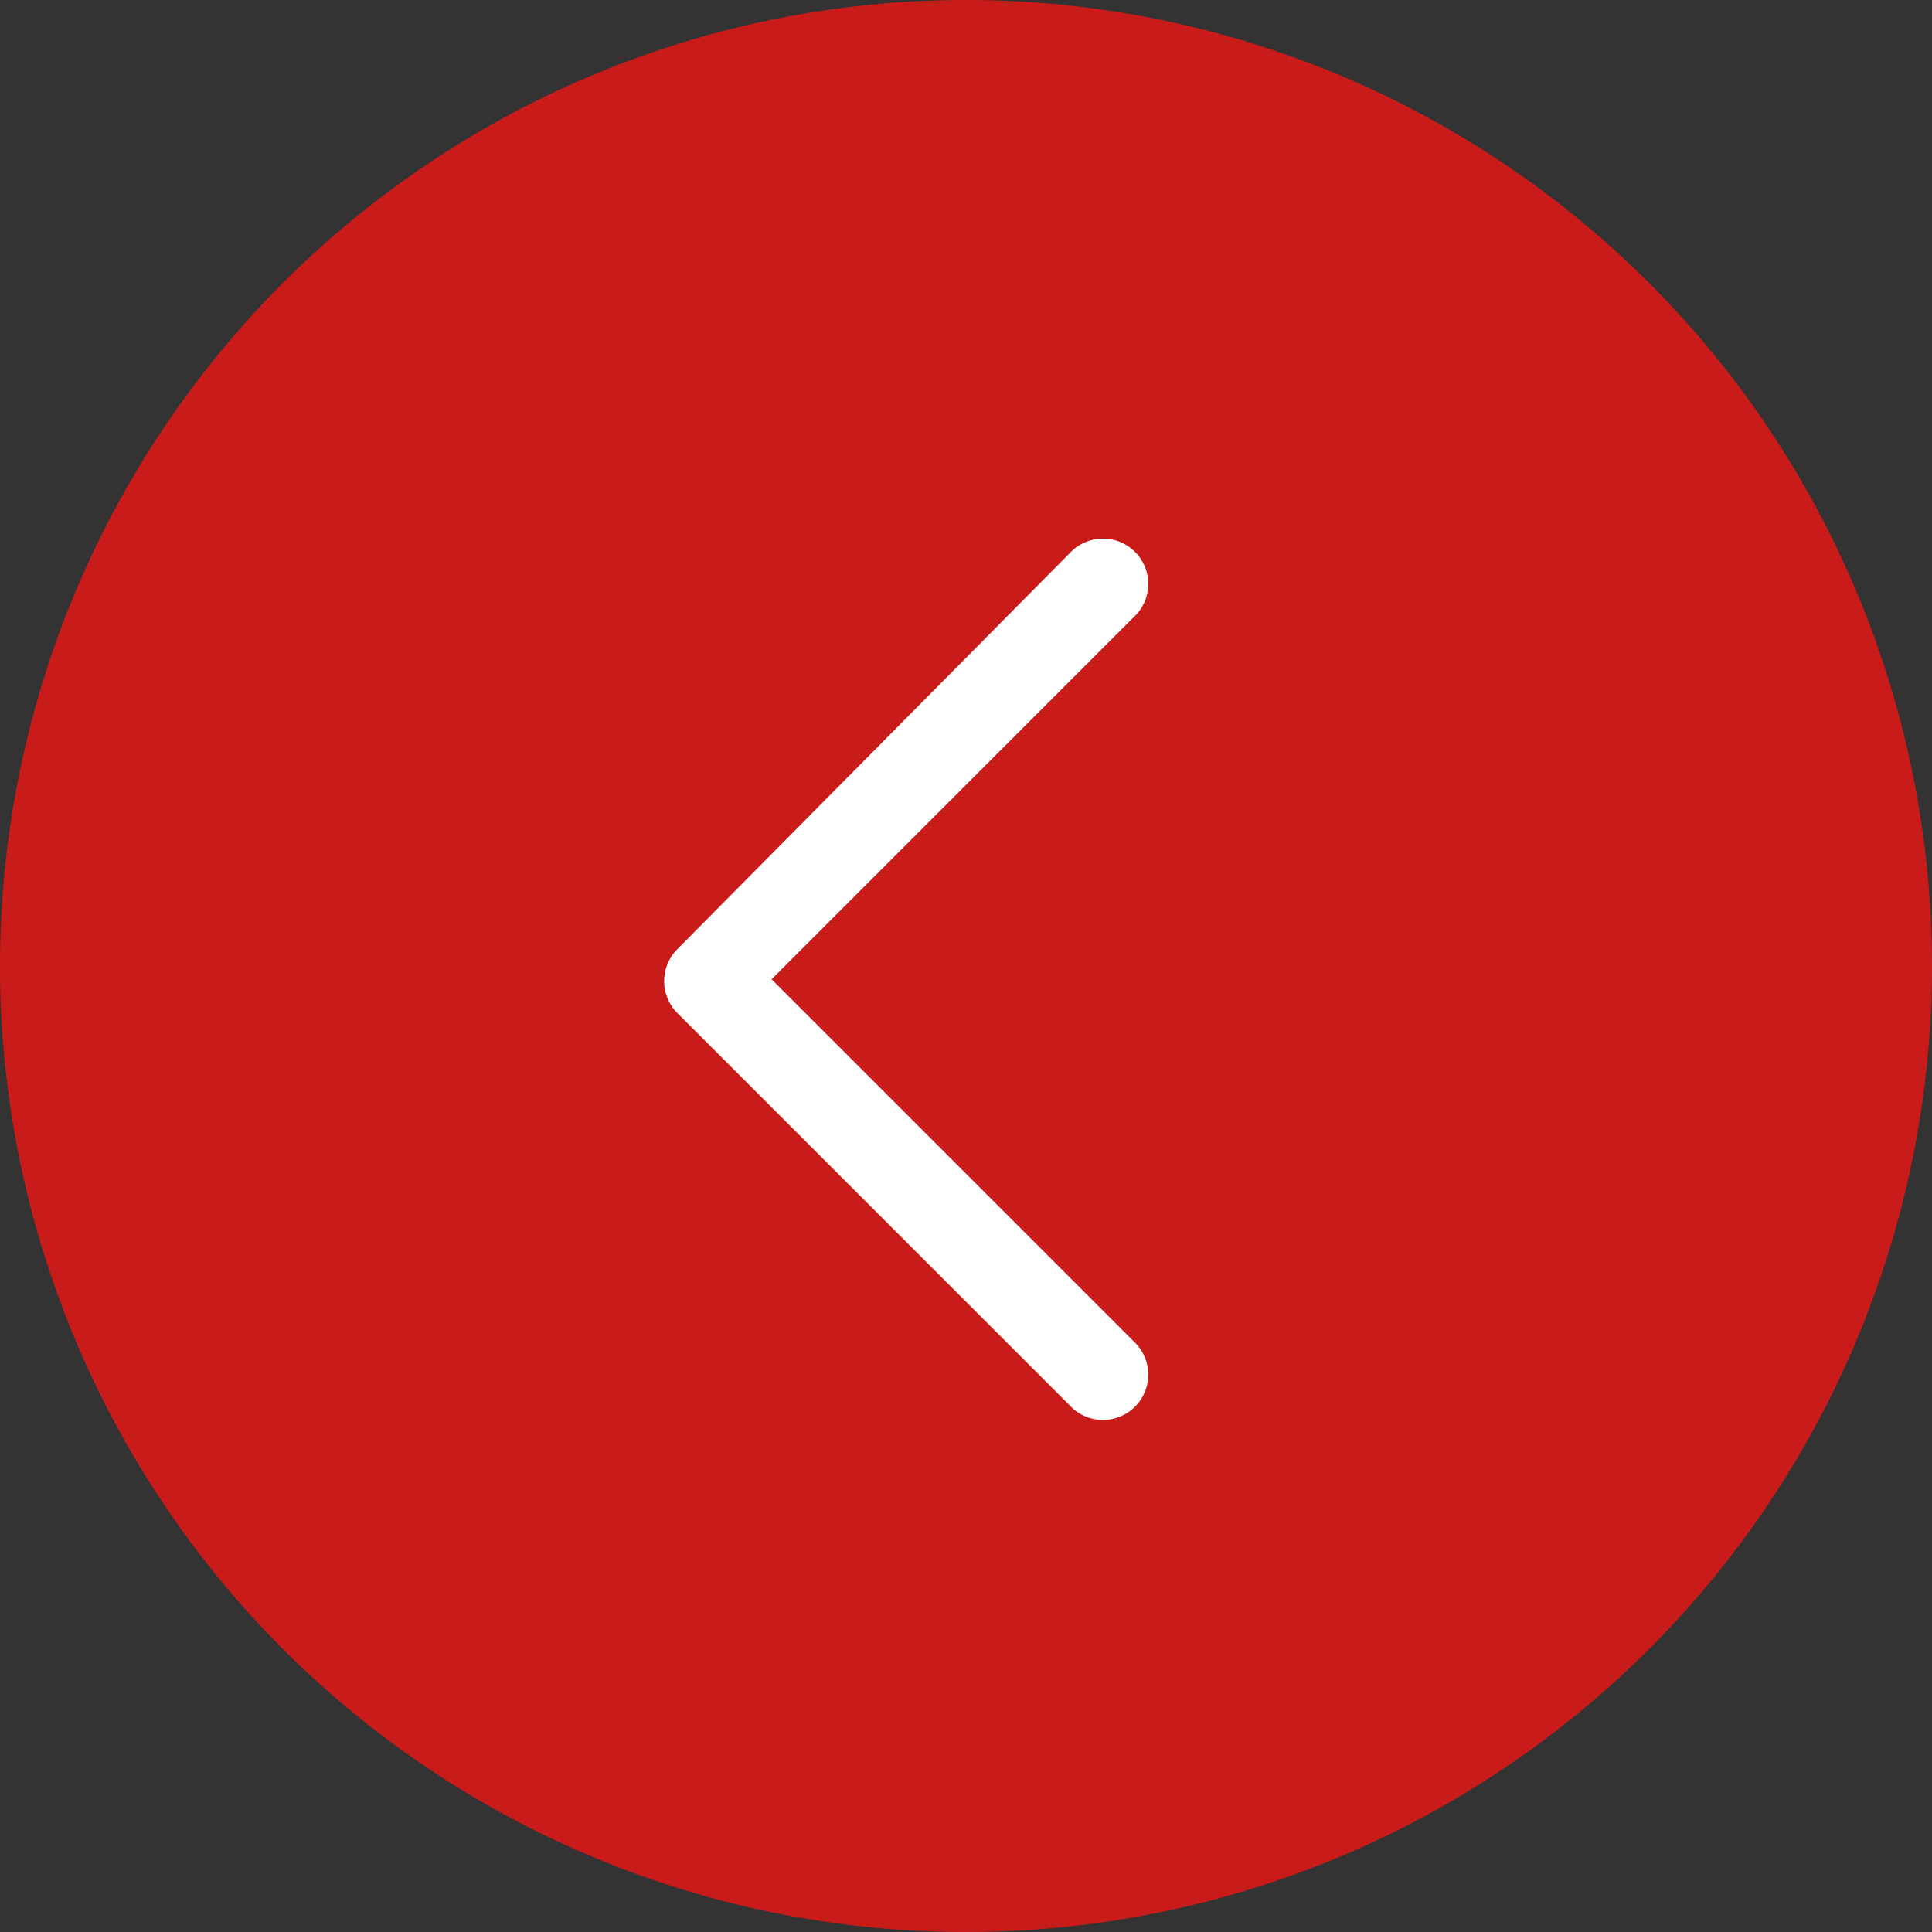
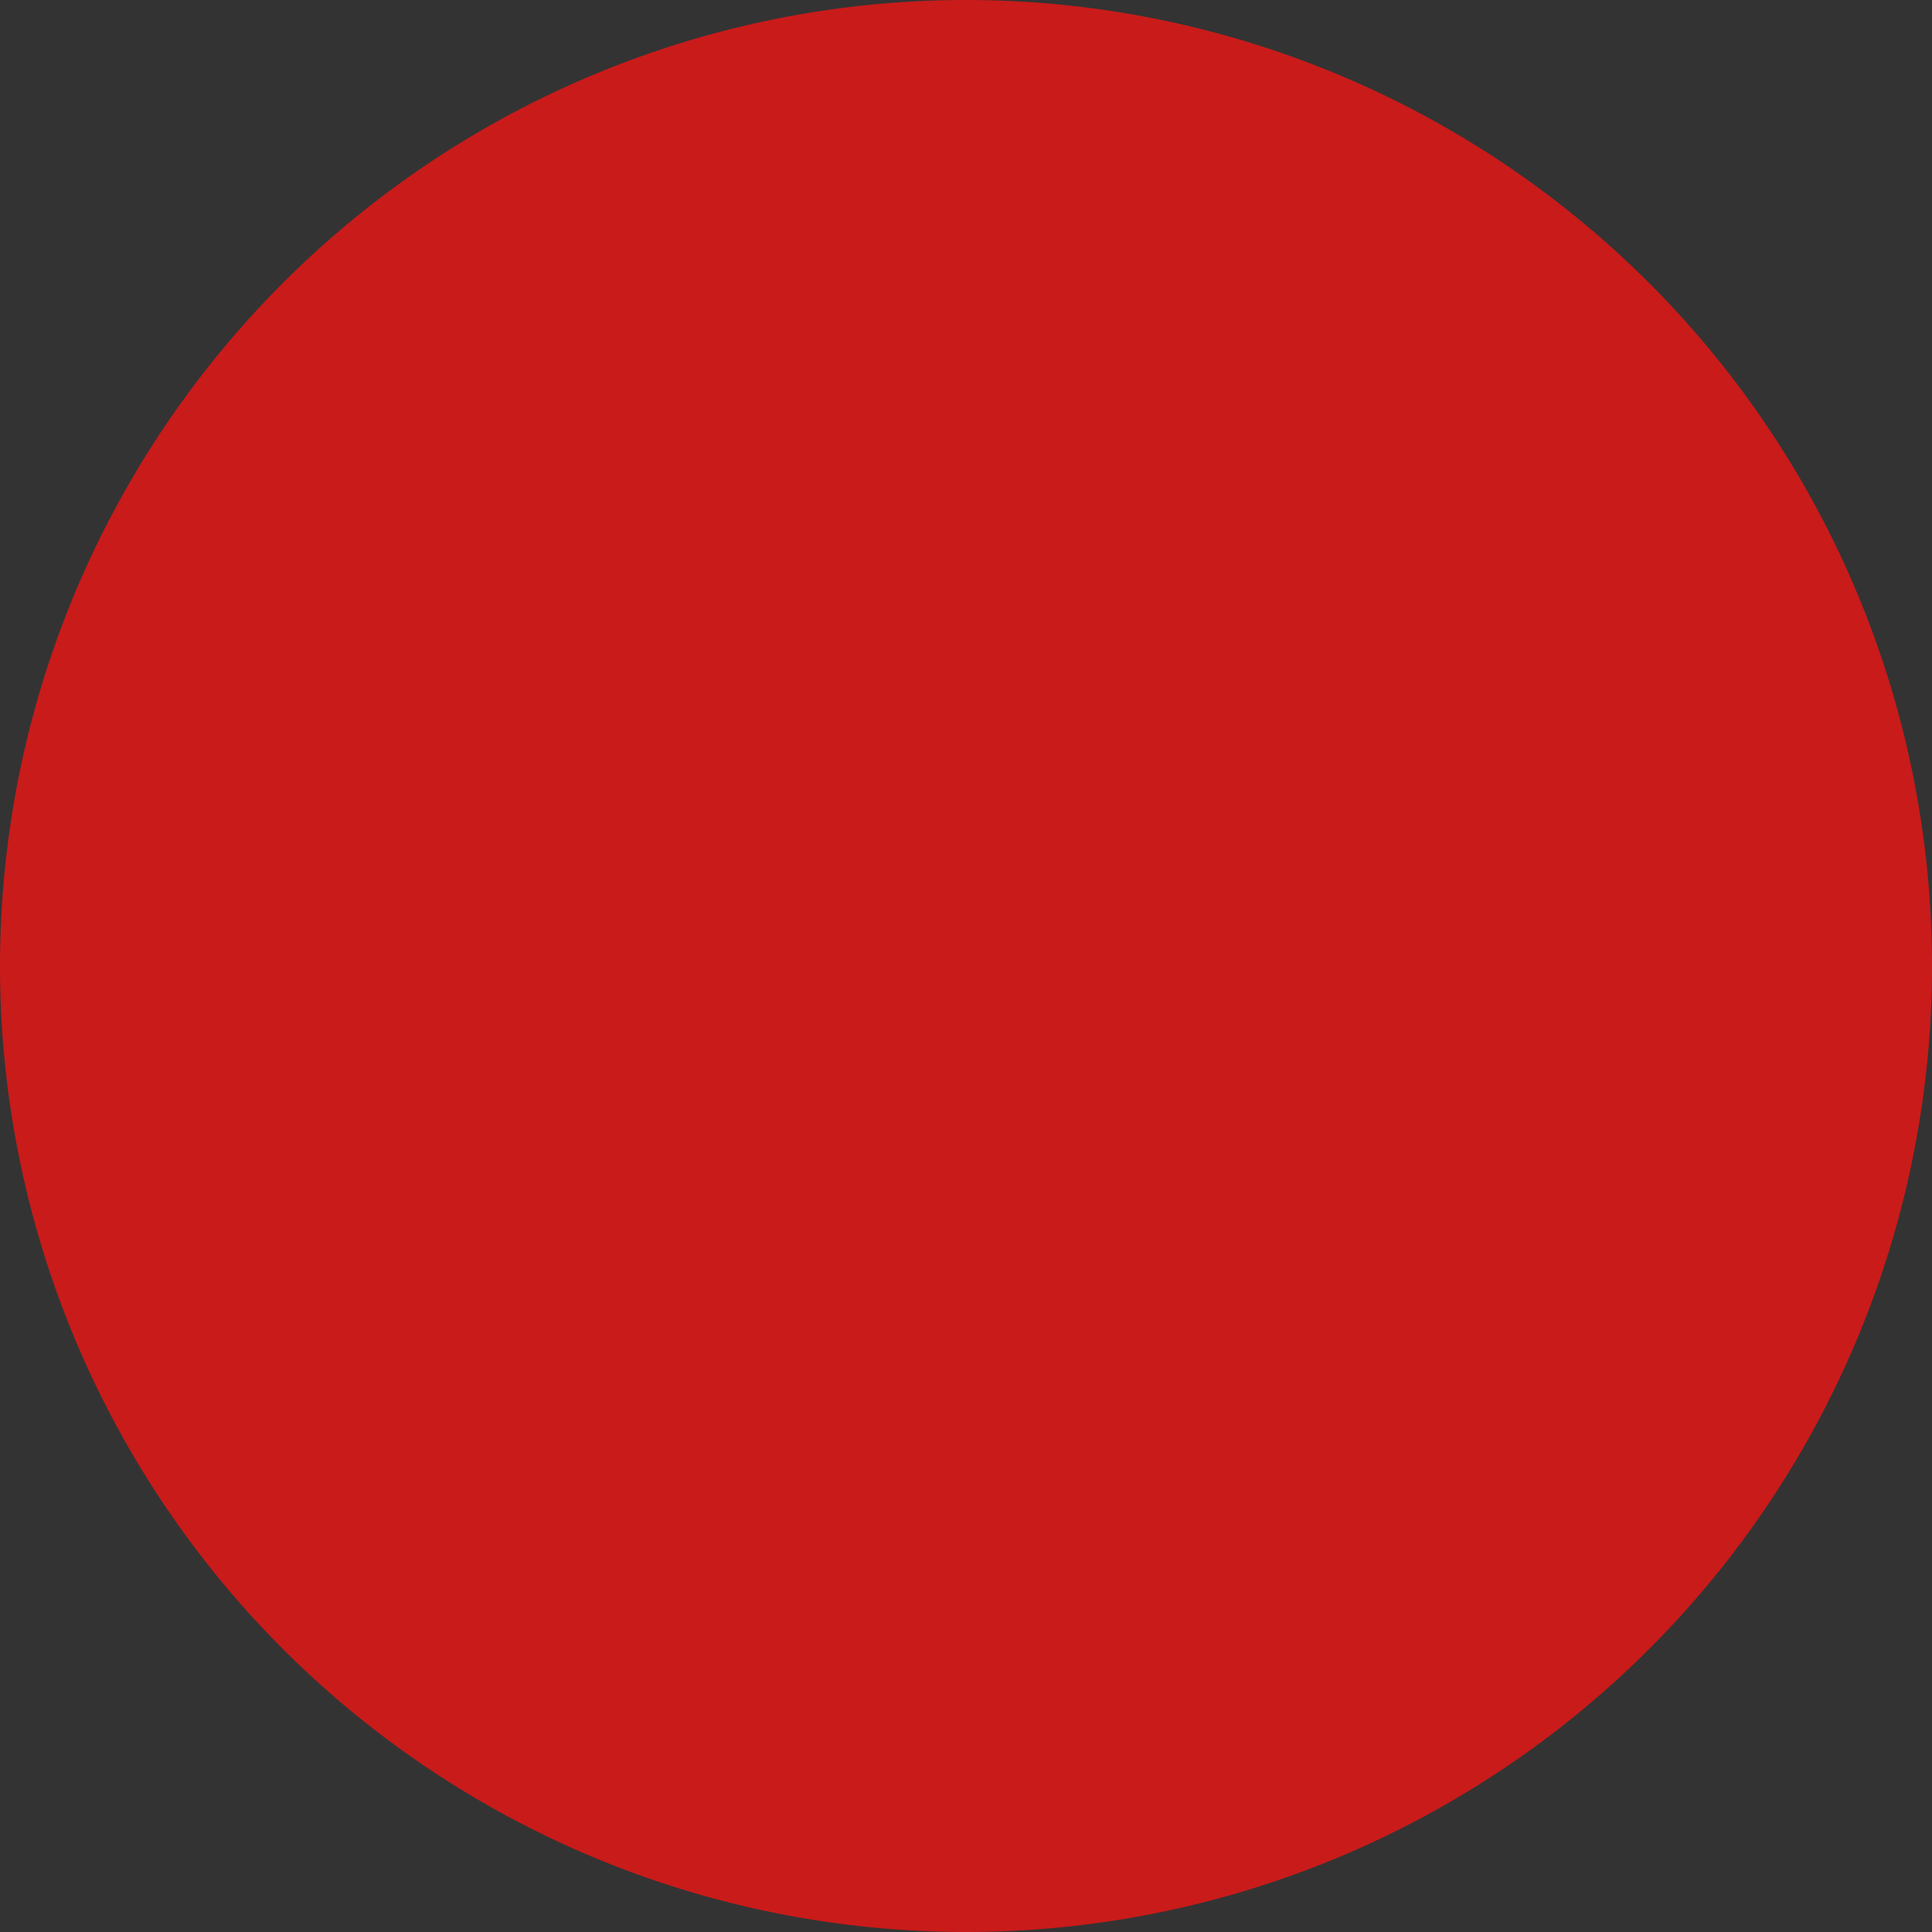
<svg xmlns="http://www.w3.org/2000/svg" viewBox="0 0 32 32">
  <rect x="0" y="0" width="32" height="32" fill="#333333" stroke="none" />
  <defs>
    <style>.cls-1{fill:#c91b1a;}.cls-2{fill:#fff;}</style>
  </defs>
  <title>Asset 1</title>
  <g id="Layer_2" data-name="Layer 2">
    <g id="Layer_1-2" data-name="Layer 1">
-       <path class="cls-1" d="M32,16h0A16,16,0,0,1,16,32h0A16,16,0,0,1,0,16H0A16,16,0,0,1,16,0h0A16,16,0,0,1,32,16Z" />
-       <path class="cls-2" d="M11.22,15.72a.75.75,0,0,0,0,1.06l6.5,6.5a.75.75,0,1,0,1.06-1.06l-6-6,6-6a.75.75,0,1,0-1.06-1.06Z" />
+       <path class="cls-1" d="M32,16h0A16,16,0,0,1,16,32h0A16,16,0,0,1,0,16A16,16,0,0,1,16,0h0A16,16,0,0,1,32,16Z" />
    </g>
  </g>
</svg>